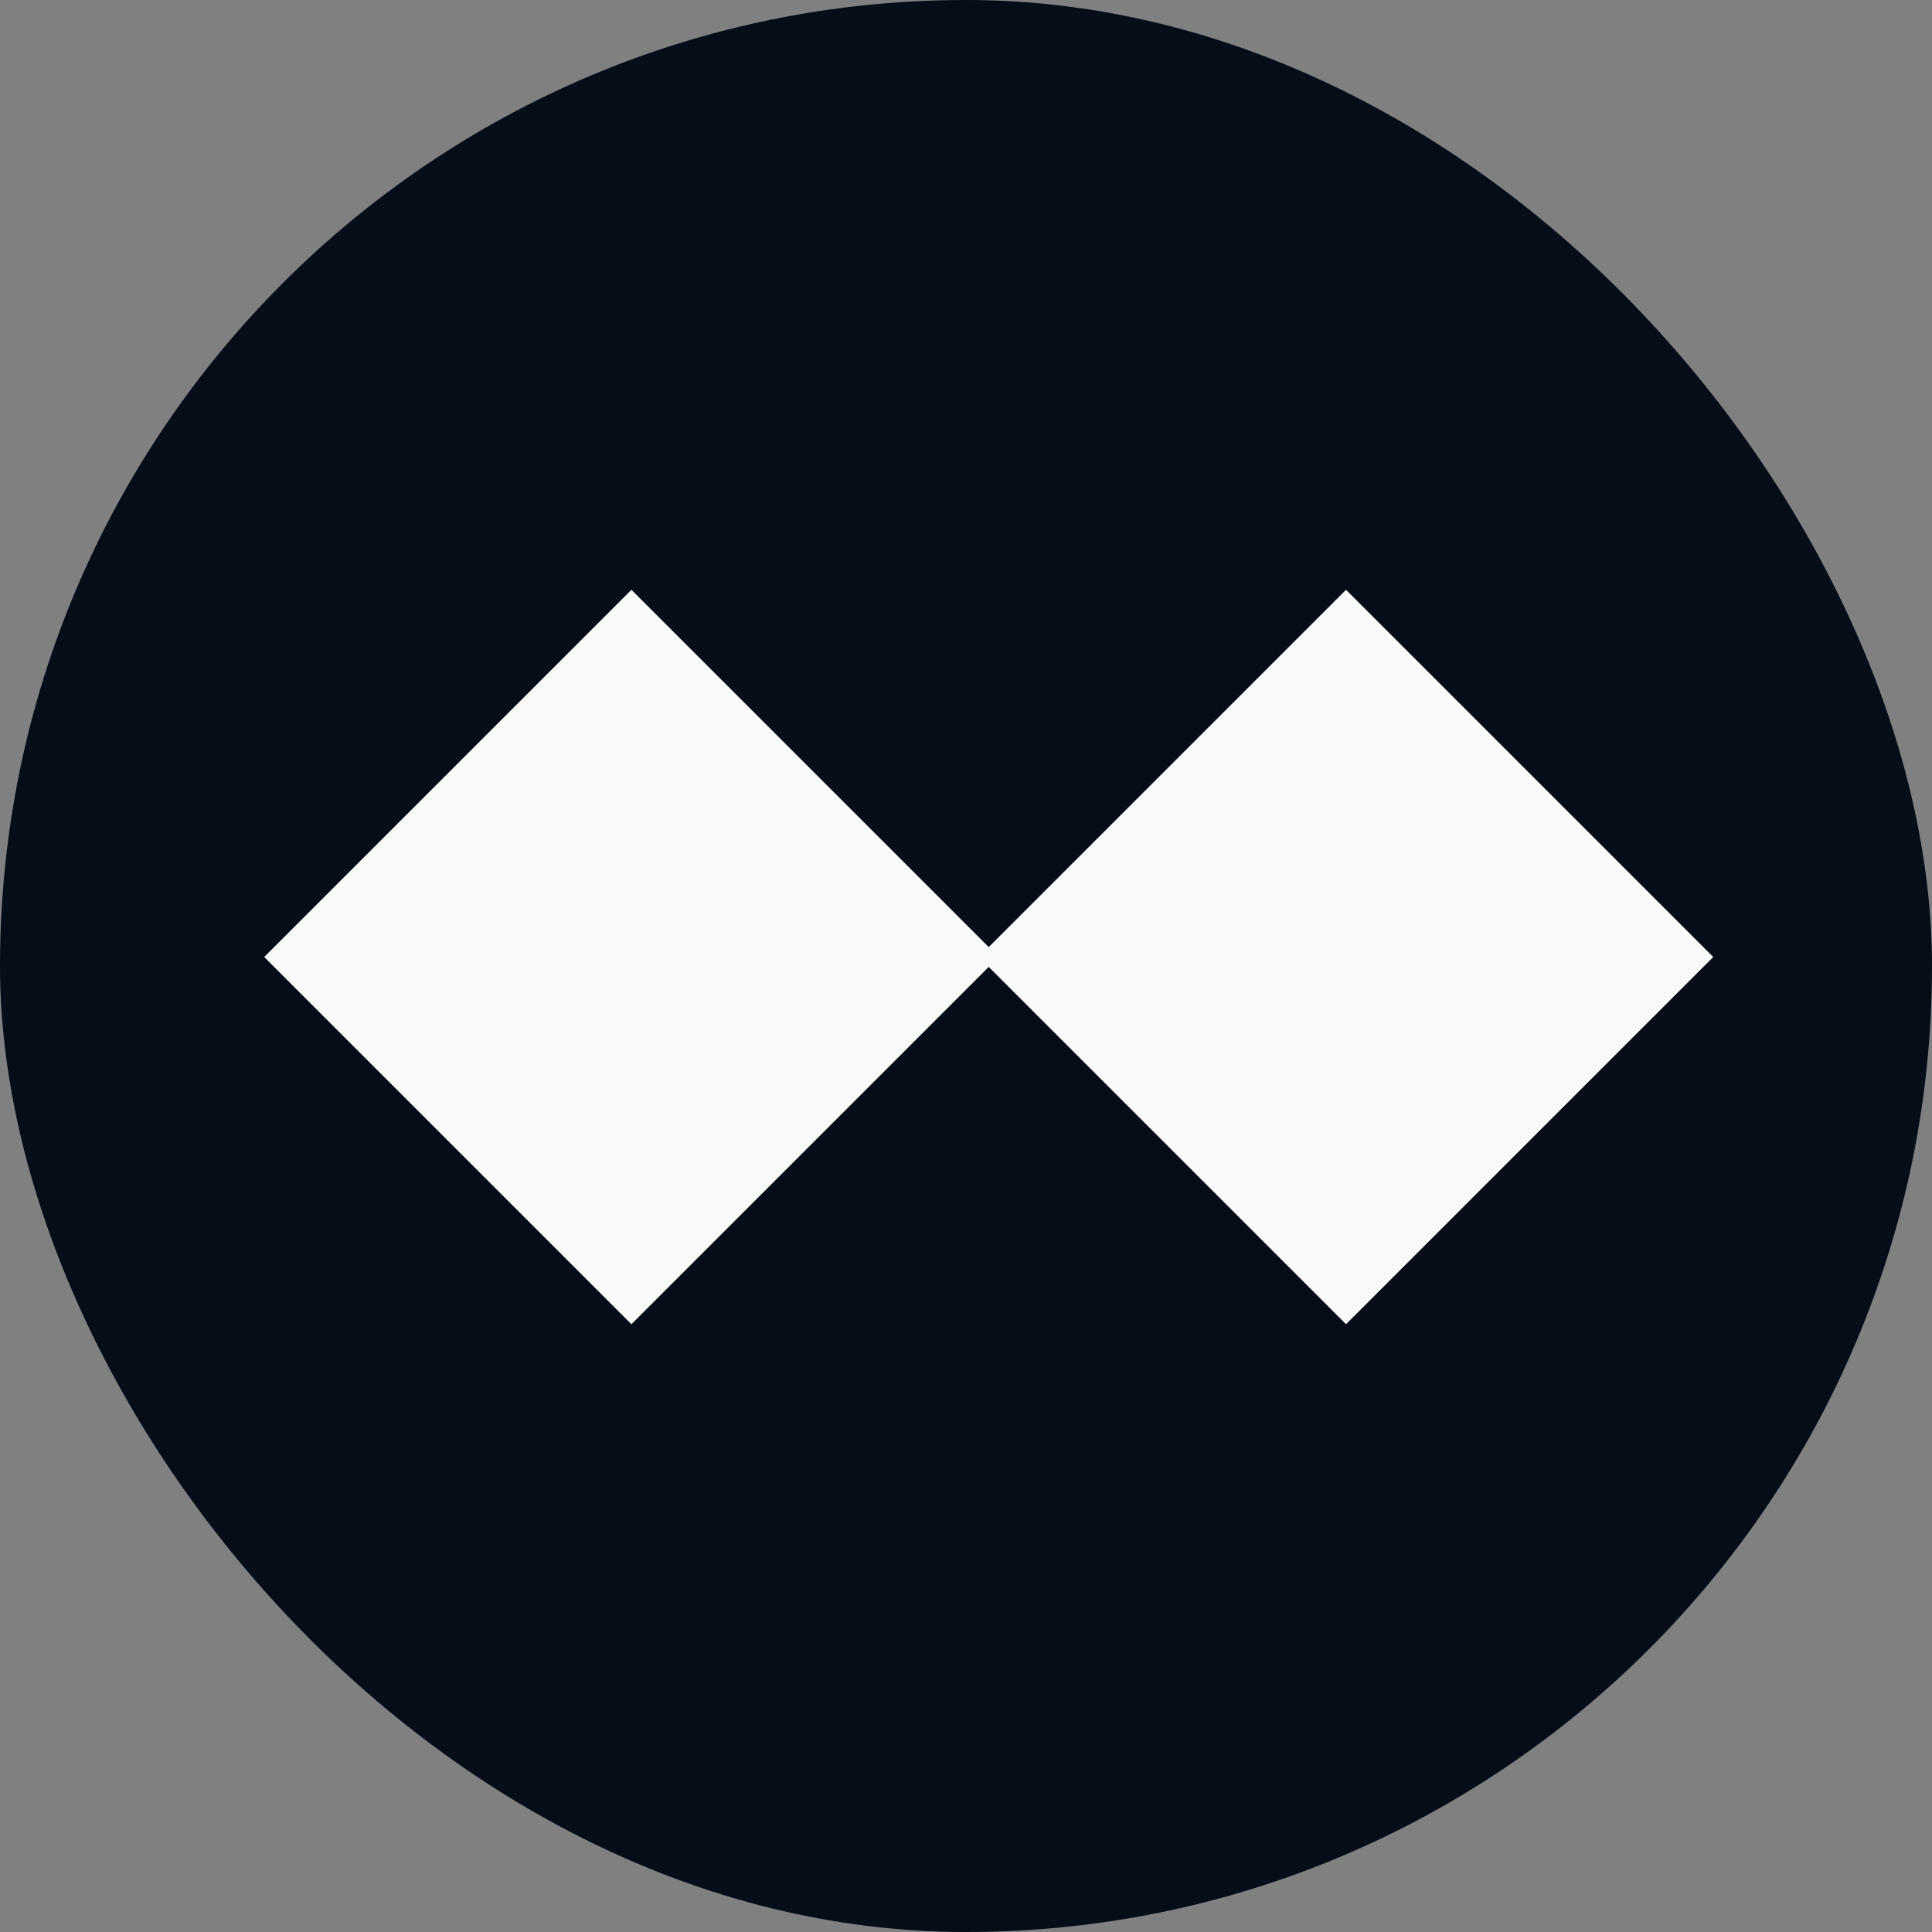
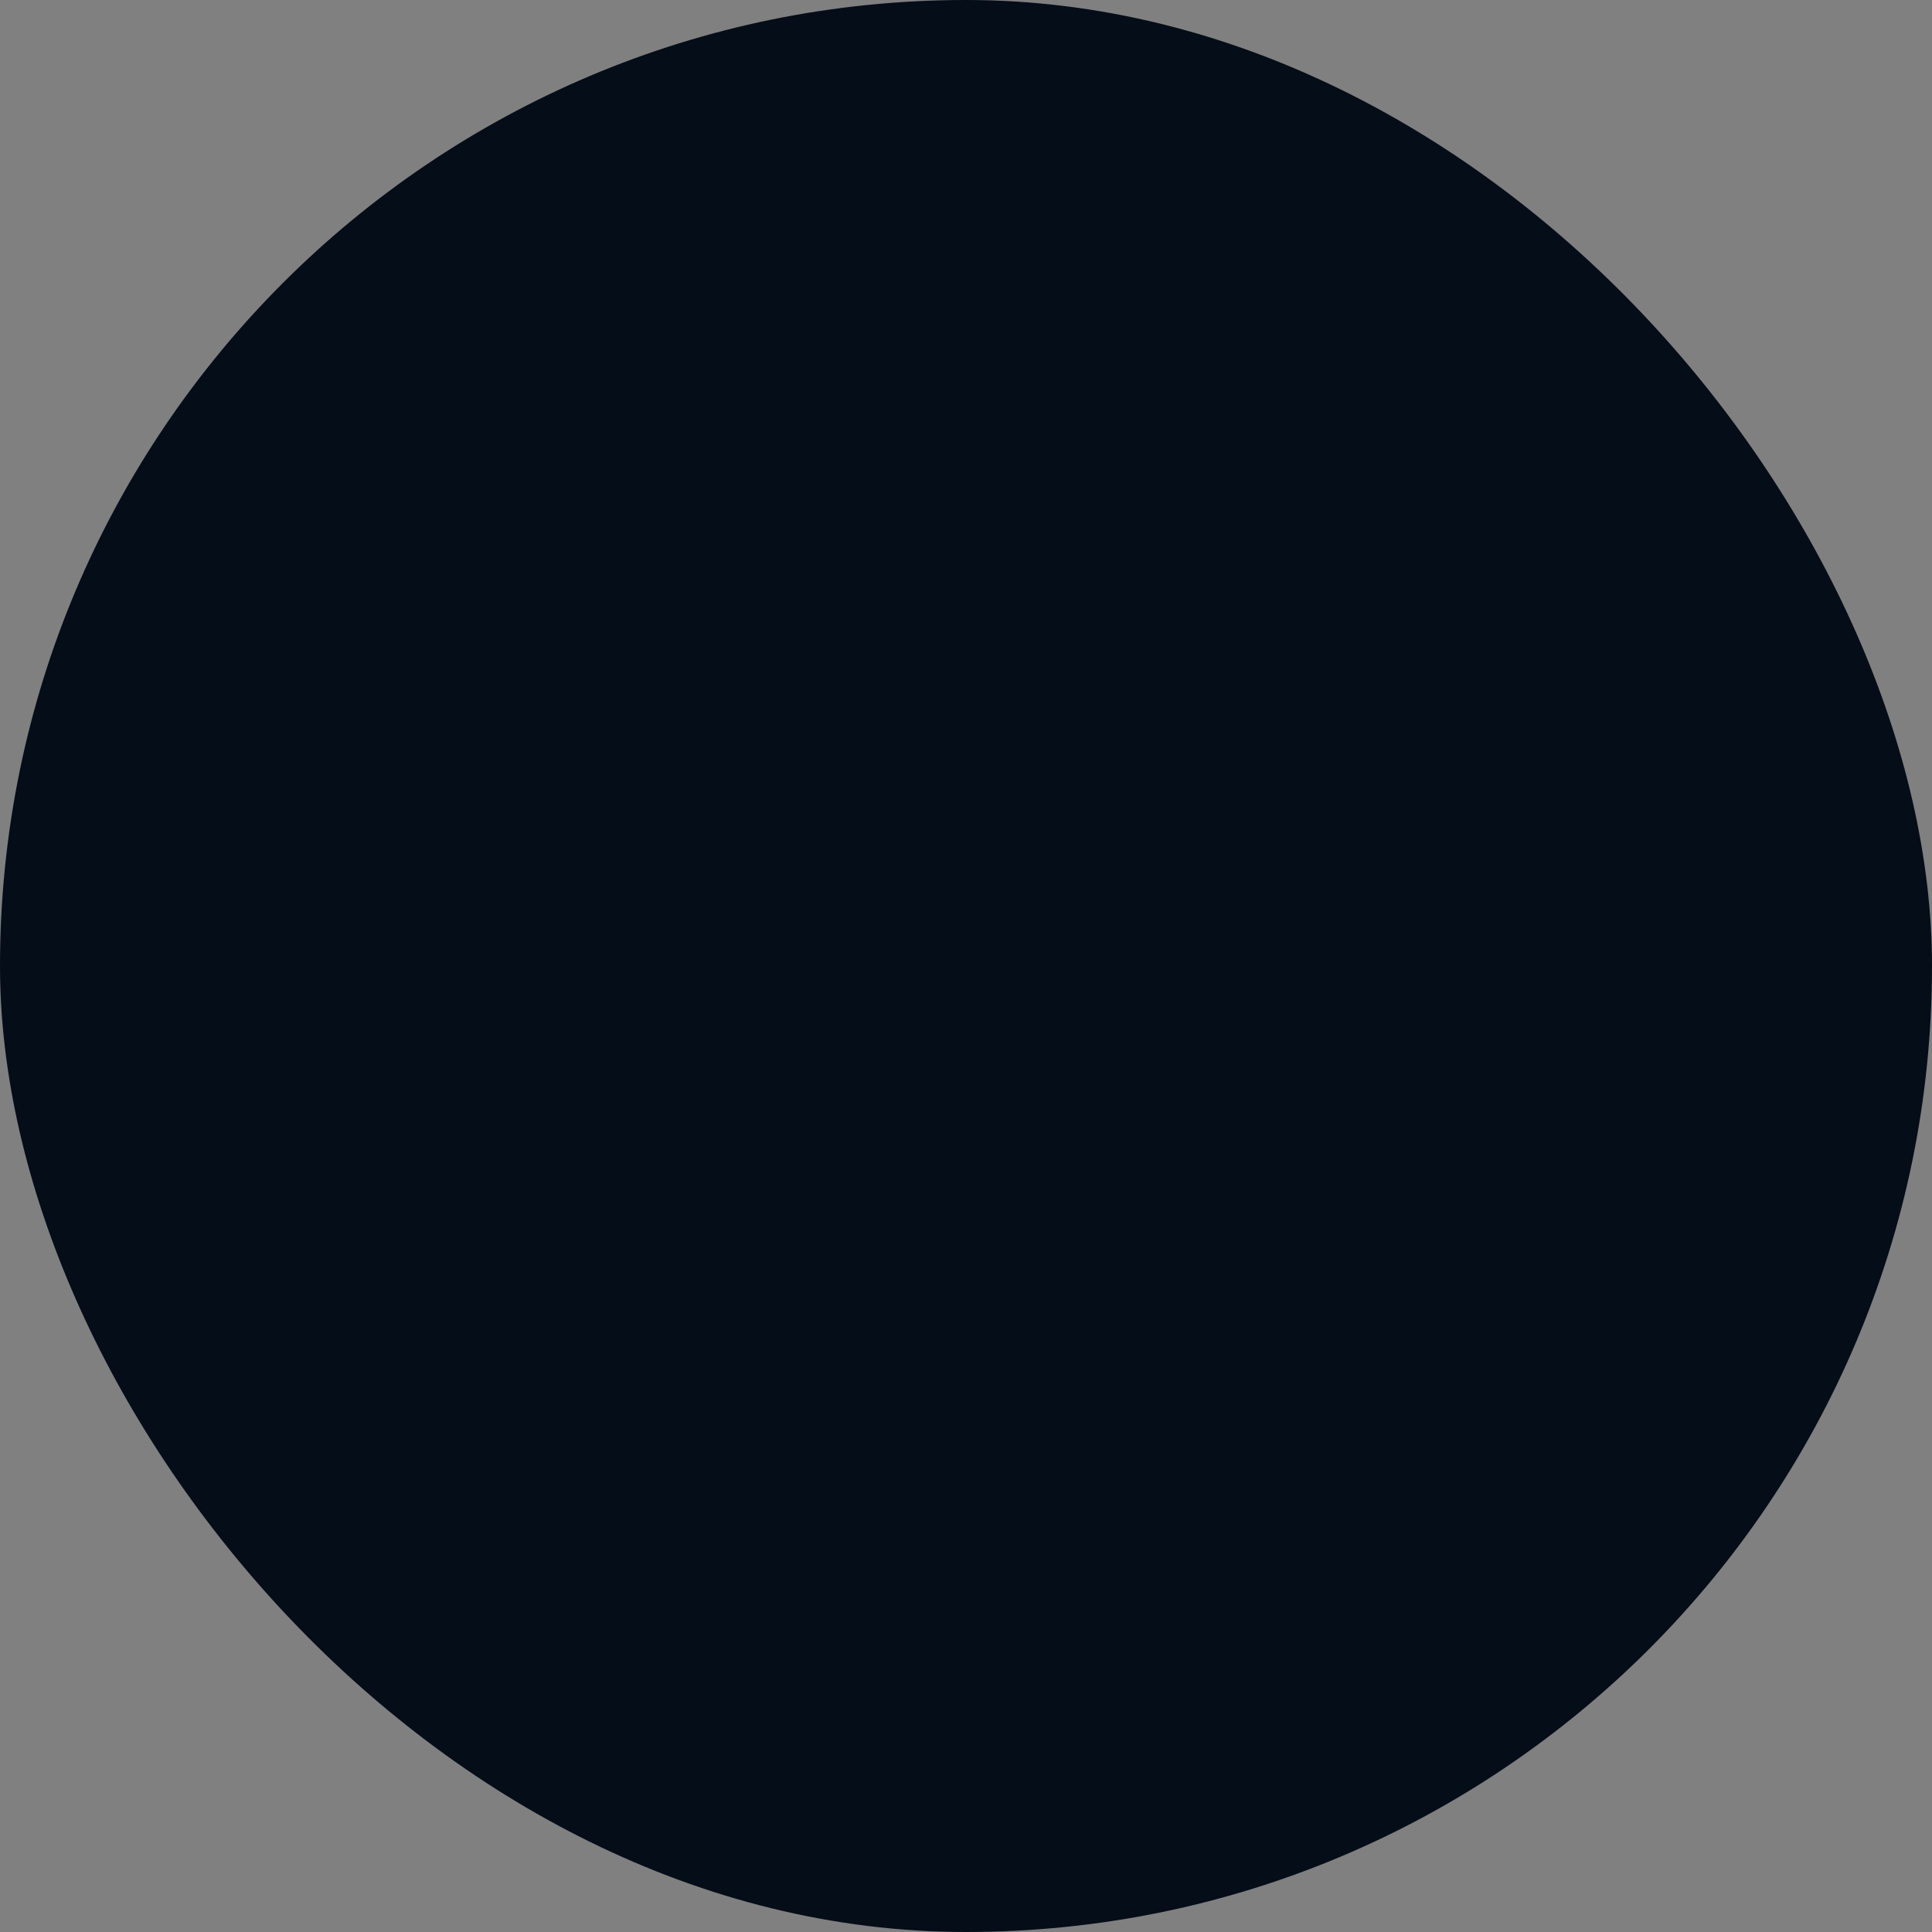
<svg xmlns="http://www.w3.org/2000/svg" width="40" height="40" viewBox="0 0 40 40" fill="none">
  <rect x="0" y="0" width="40" height="40" fill="#808080" stroke="none" />
  <rect width="40" height="40" rx="20" fill="#040D18" />
-   <rect x="13.073" y="12.211" width="10.752" height="10.752" transform="rotate(45 13.073 12.211)" fill="#FAF9FA" />
-   <rect x="27.868" y="12.211" width="10.752" height="10.752" transform="rotate(45 27.868 12.211)" fill="#FAF9FA" />
</svg>